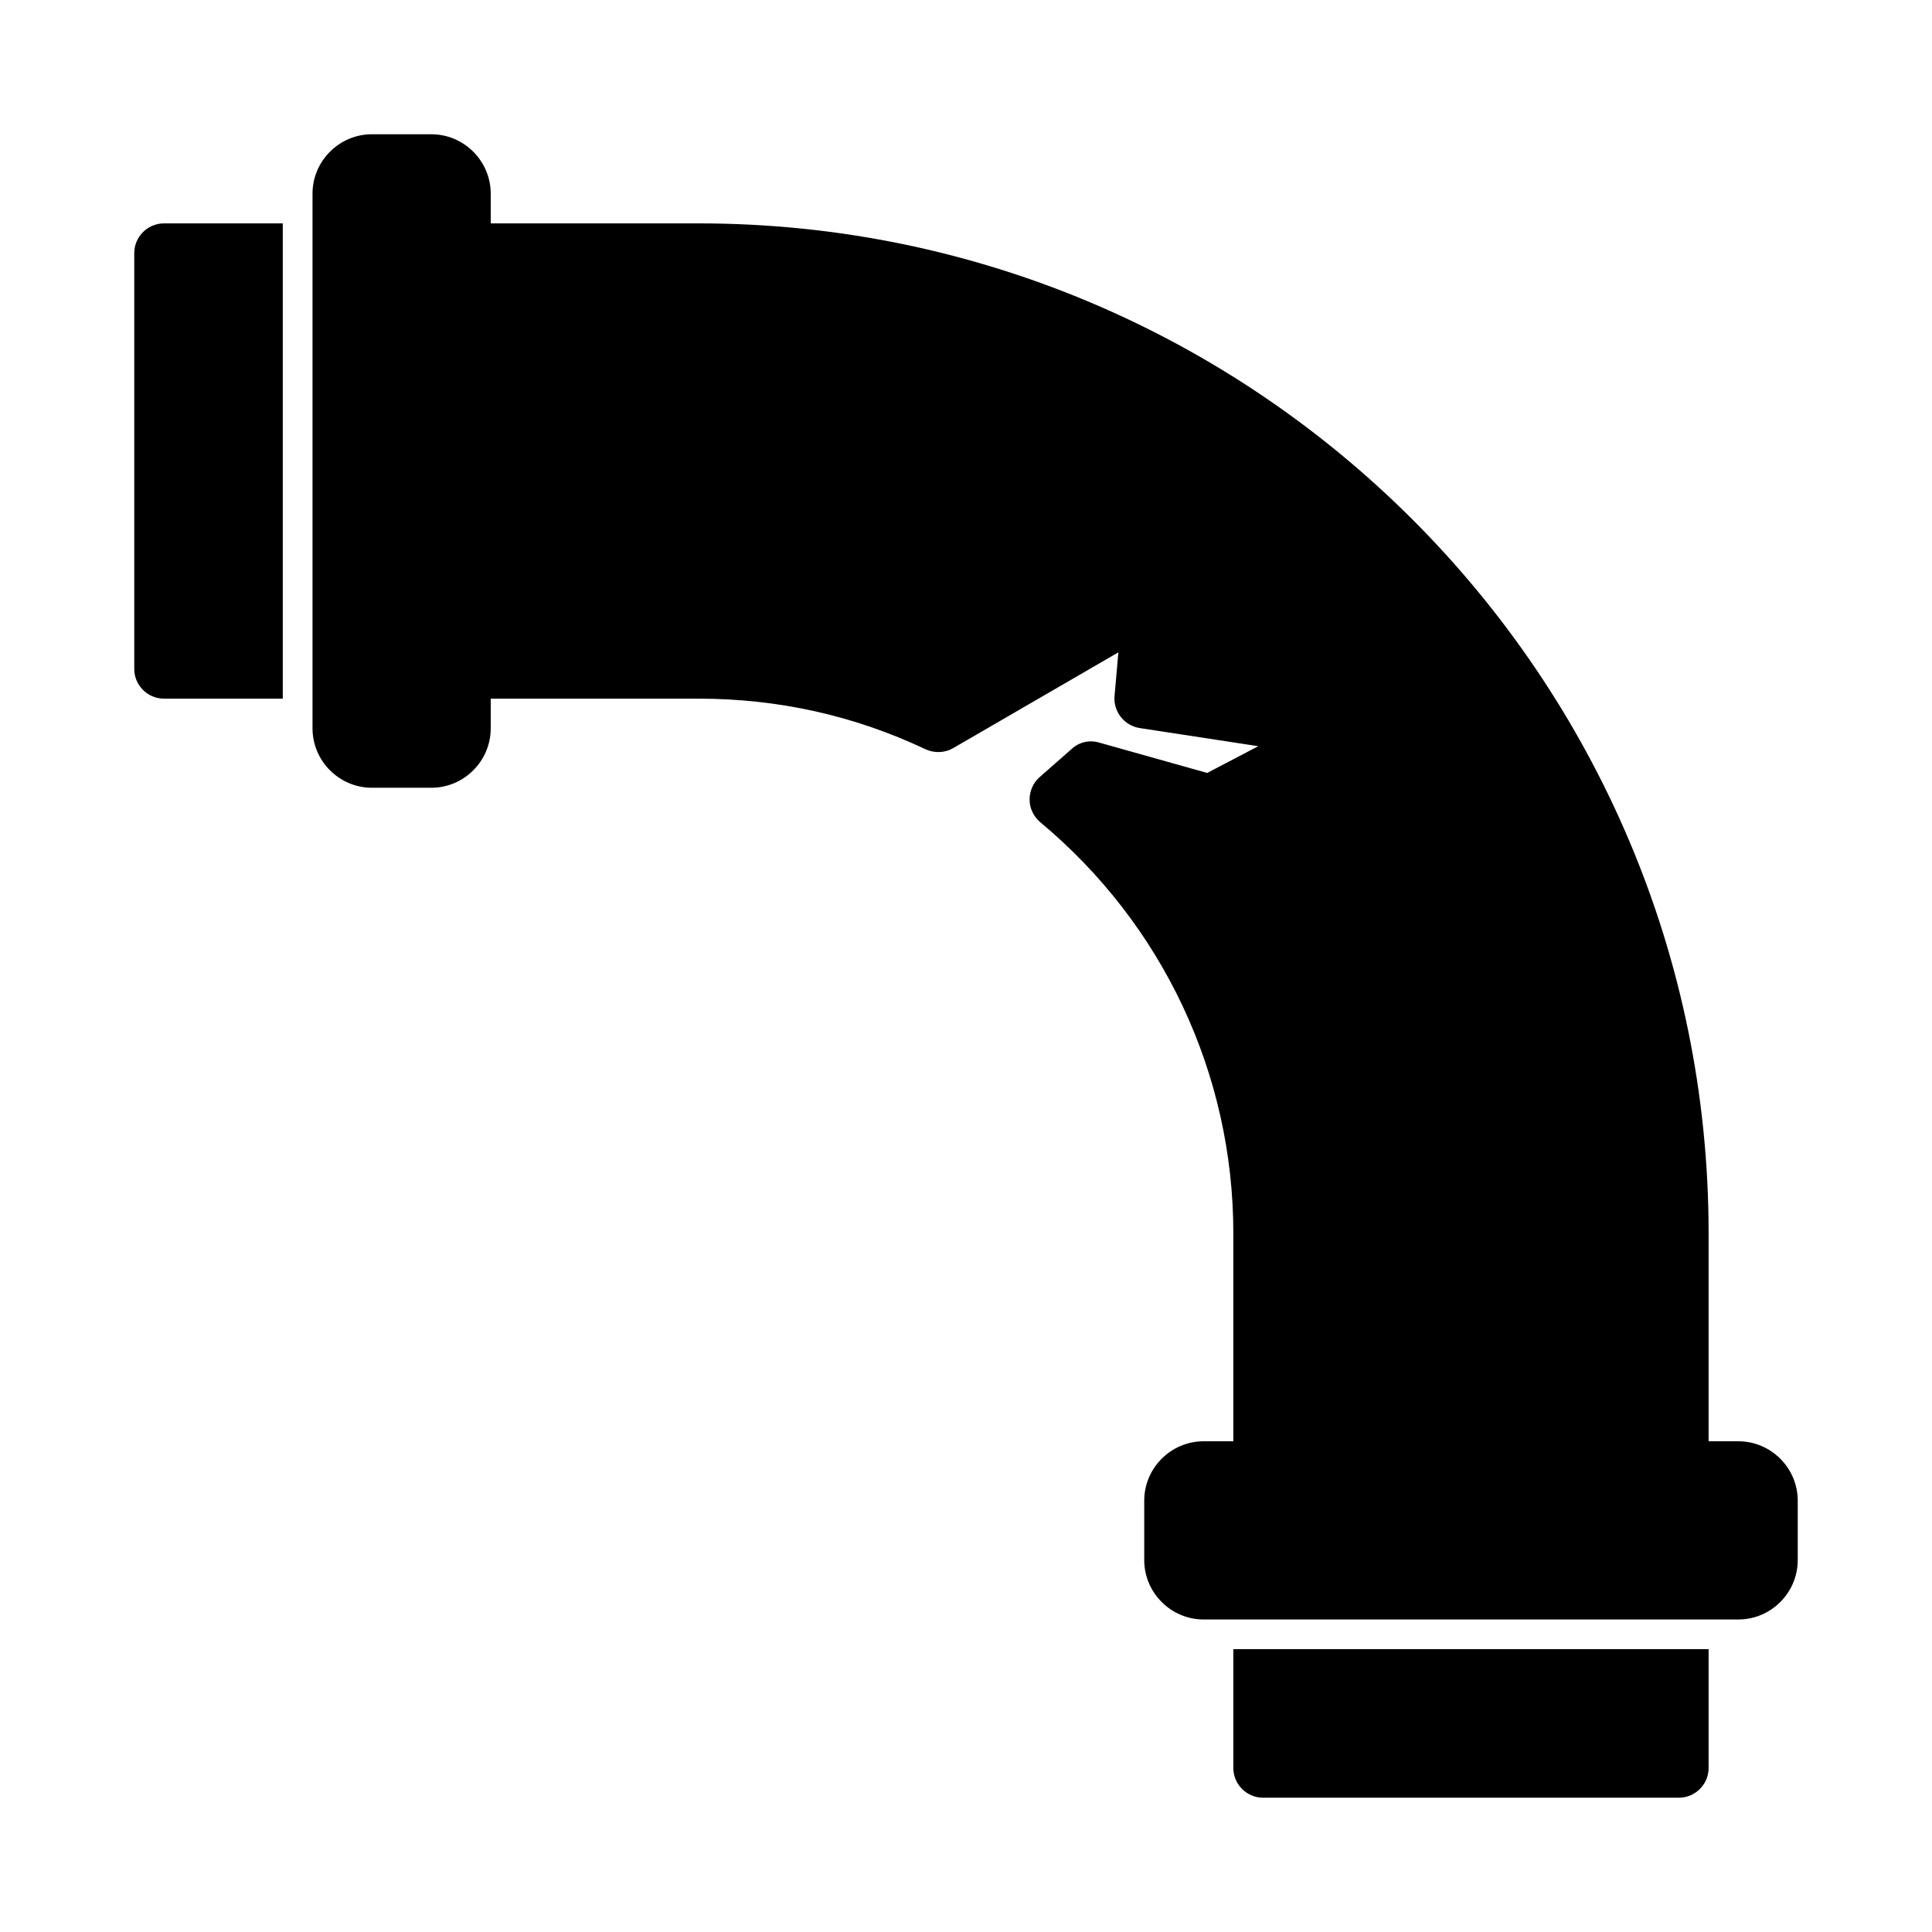
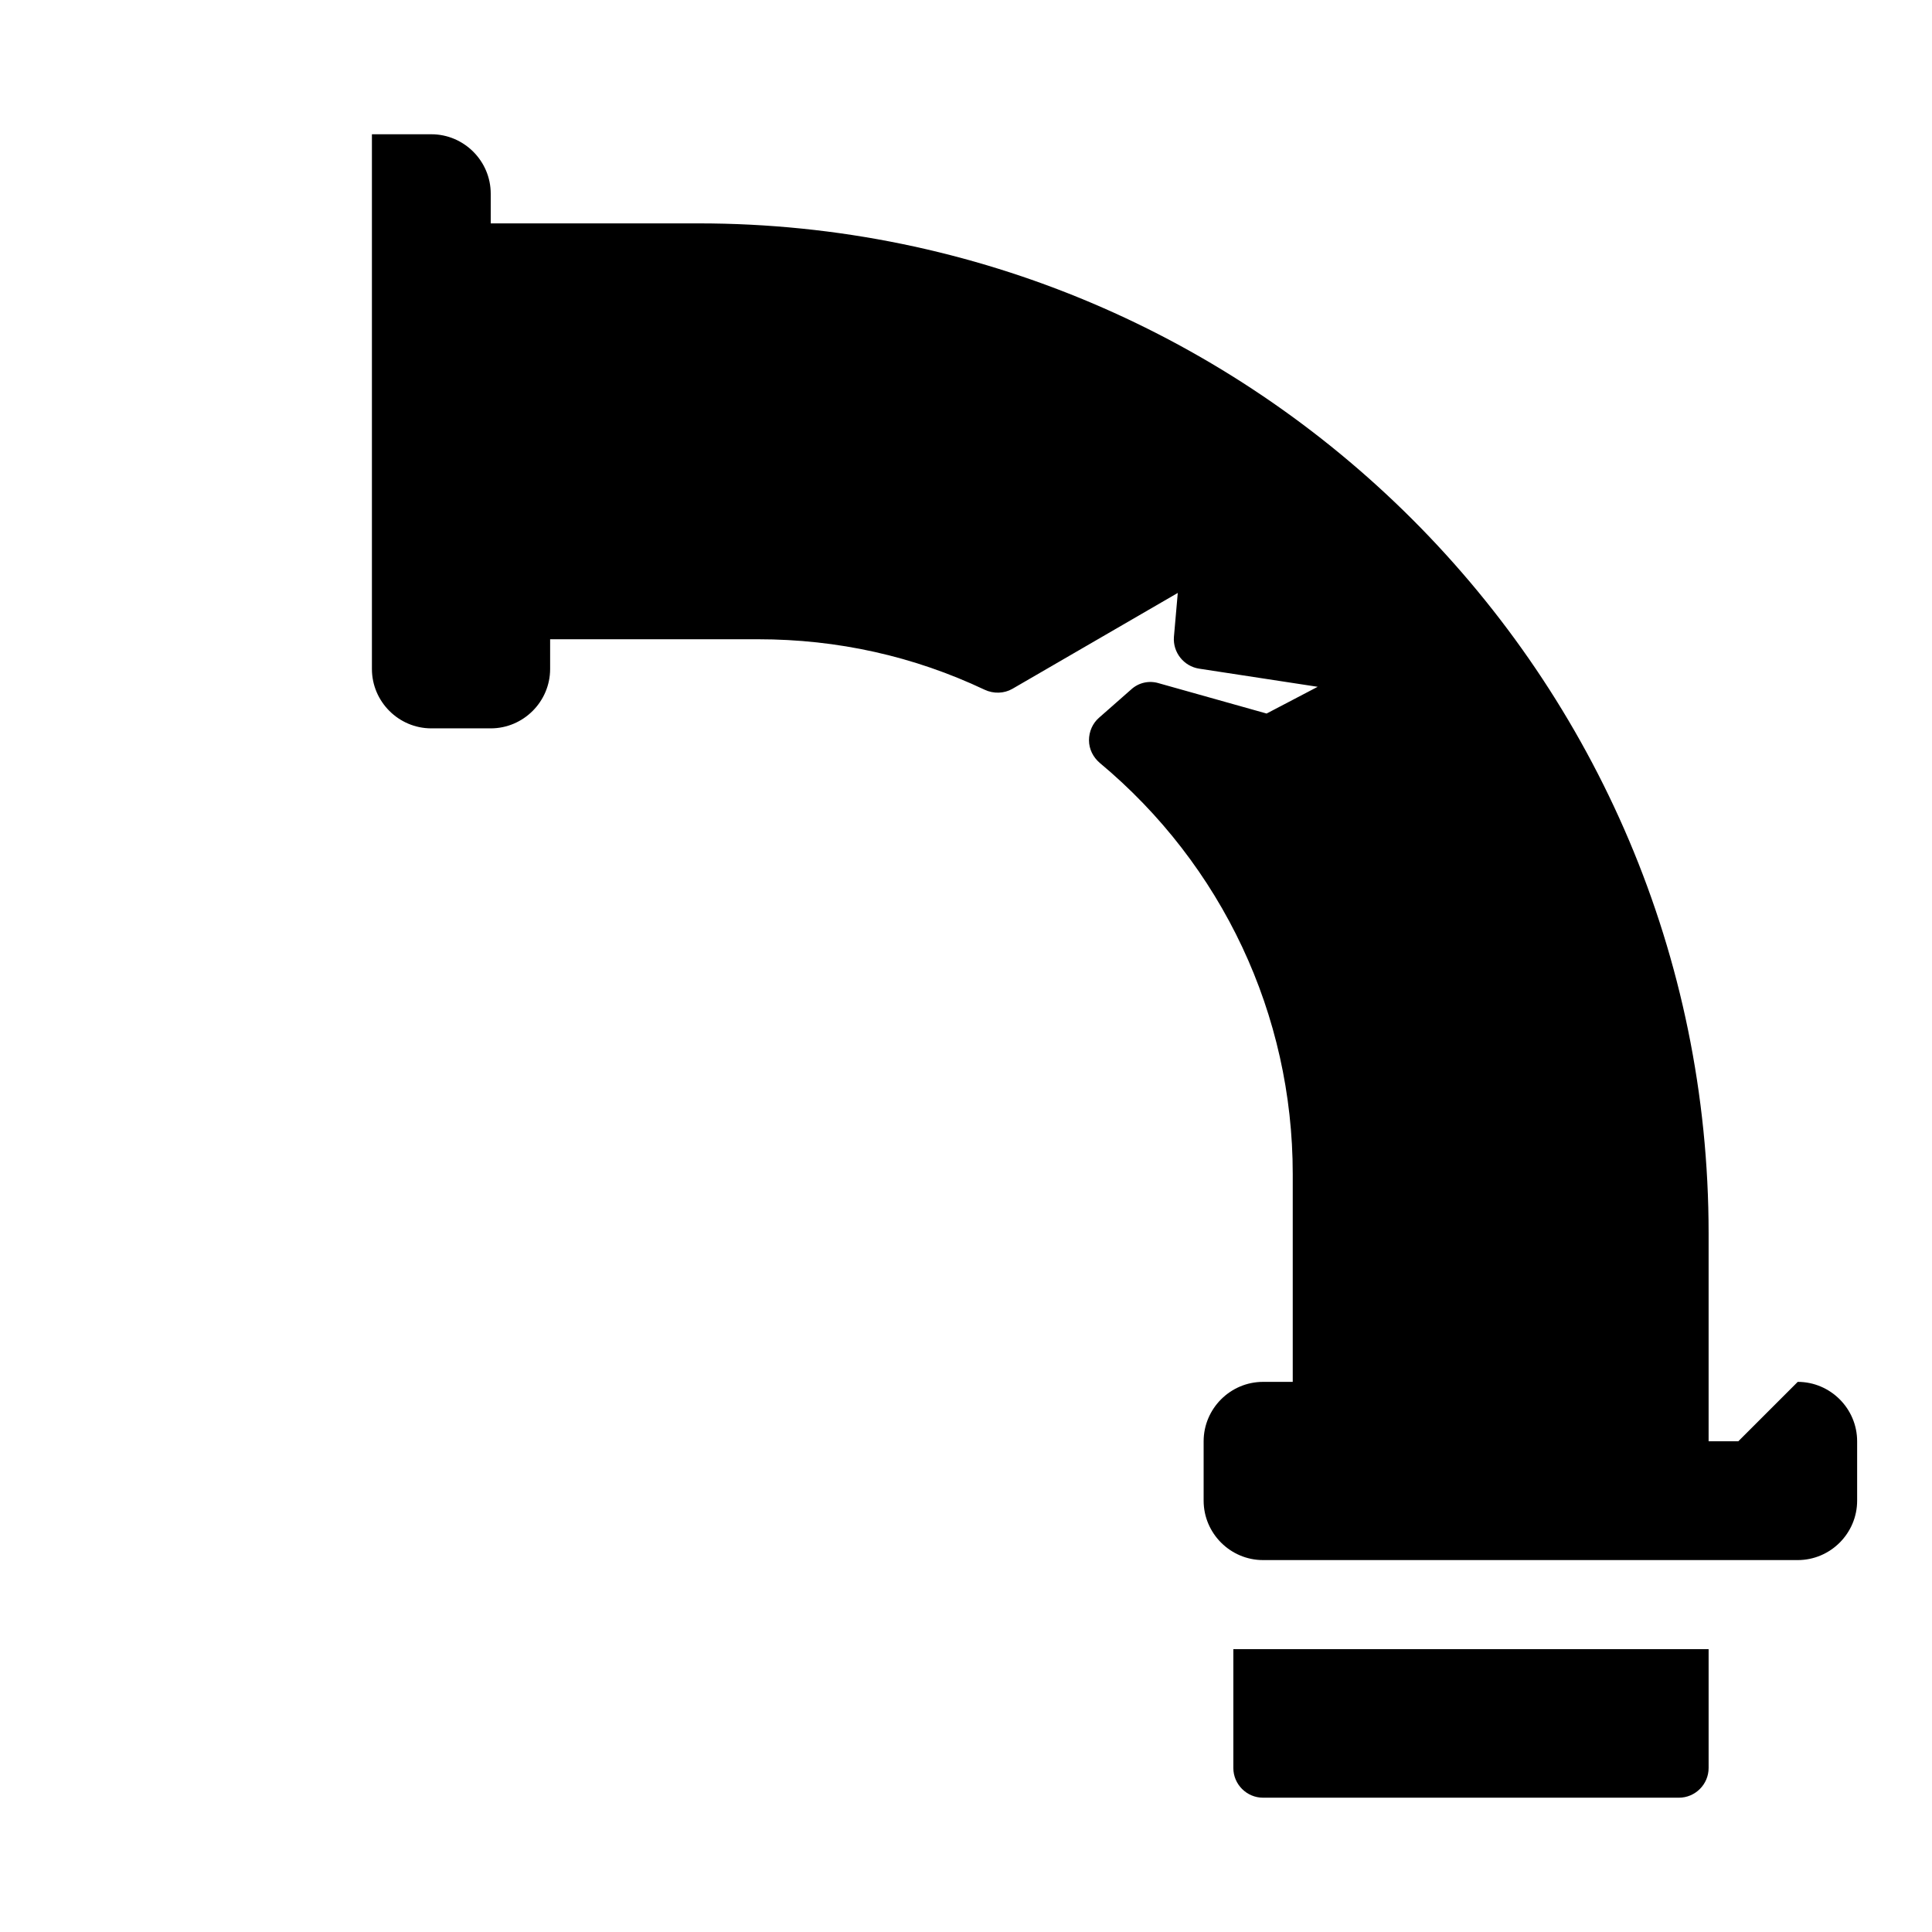
<svg xmlns="http://www.w3.org/2000/svg" fill="#000000" width="800px" height="800px" version="1.1" viewBox="144 144 512 512">
  <g>
-     <path d="m604.67 525.95h-7.871v-55.102c0-147.6-120.05-267.65-267.65-267.65h-55.102v-7.875c0-8.66-7.086-15.742-15.742-15.742h-15.742c-8.66 0-15.742 7.086-15.742 15.742v141.7c0 8.66 7.086 15.742 15.742 15.742h15.742c8.66 0 15.742-7.086 15.742-15.742v-7.871h55.102c21.098 0 41.25 4.488 60.062 13.383 2.363 1.102 5.117 1.023 7.32-0.234l43.848-25.426-1.02 11.648c-0.316 4.094 2.598 7.793 6.691 8.422l31.41 4.805-13.539 7.086-28.574-8.031c-2.598-0.789-5.352-0.156-7.32 1.652l-8.5 7.477c-1.73 1.496-2.676 3.699-2.676 5.981 0 2.363 1.102 4.488 2.832 5.984 32.508 27.082 51.164 66.758 51.164 108.95v55.102h-7.871c-8.66 0-15.742 7.086-15.742 15.742v15.742c0 8.66 7.086 15.742 15.742 15.742h141.7c8.66 0 15.742-7.086 15.742-15.742v-15.742c0-8.656-7.082-15.742-15.742-15.742z" />
+     <path d="m604.67 525.95h-7.871v-55.102c0-147.6-120.05-267.65-267.65-267.65h-55.102v-7.875c0-8.66-7.086-15.742-15.742-15.742h-15.742v141.7c0 8.66 7.086 15.742 15.742 15.742h15.742c8.66 0 15.742-7.086 15.742-15.742v-7.871h55.102c21.098 0 41.25 4.488 60.062 13.383 2.363 1.102 5.117 1.023 7.32-0.234l43.848-25.426-1.02 11.648c-0.316 4.094 2.598 7.793 6.691 8.422l31.41 4.805-13.539 7.086-28.574-8.031c-2.598-0.789-5.352-0.156-7.32 1.652l-8.5 7.477c-1.73 1.496-2.676 3.699-2.676 5.981 0 2.363 1.102 4.488 2.832 5.984 32.508 27.082 51.164 66.758 51.164 108.95v55.102h-7.871c-8.66 0-15.742 7.086-15.742 15.742v15.742c0 8.66 7.086 15.742 15.742 15.742h141.7c8.66 0 15.742-7.086 15.742-15.742v-15.742c0-8.656-7.082-15.742-15.742-15.742z" />
    <path d="m486.59 581.05h-15.742v31.488c0 4.328 3.543 7.871 7.871 7.871h110.21c4.328 0 7.871-3.543 7.871-7.871v-31.488z" />
-     <path d="m179.58 211.07v110.21c0 4.328 3.543 7.871 7.871 7.871h31.488v-125.95h-31.488c-4.328 0-7.871 3.543-7.871 7.871z" />
  </g>
</svg>